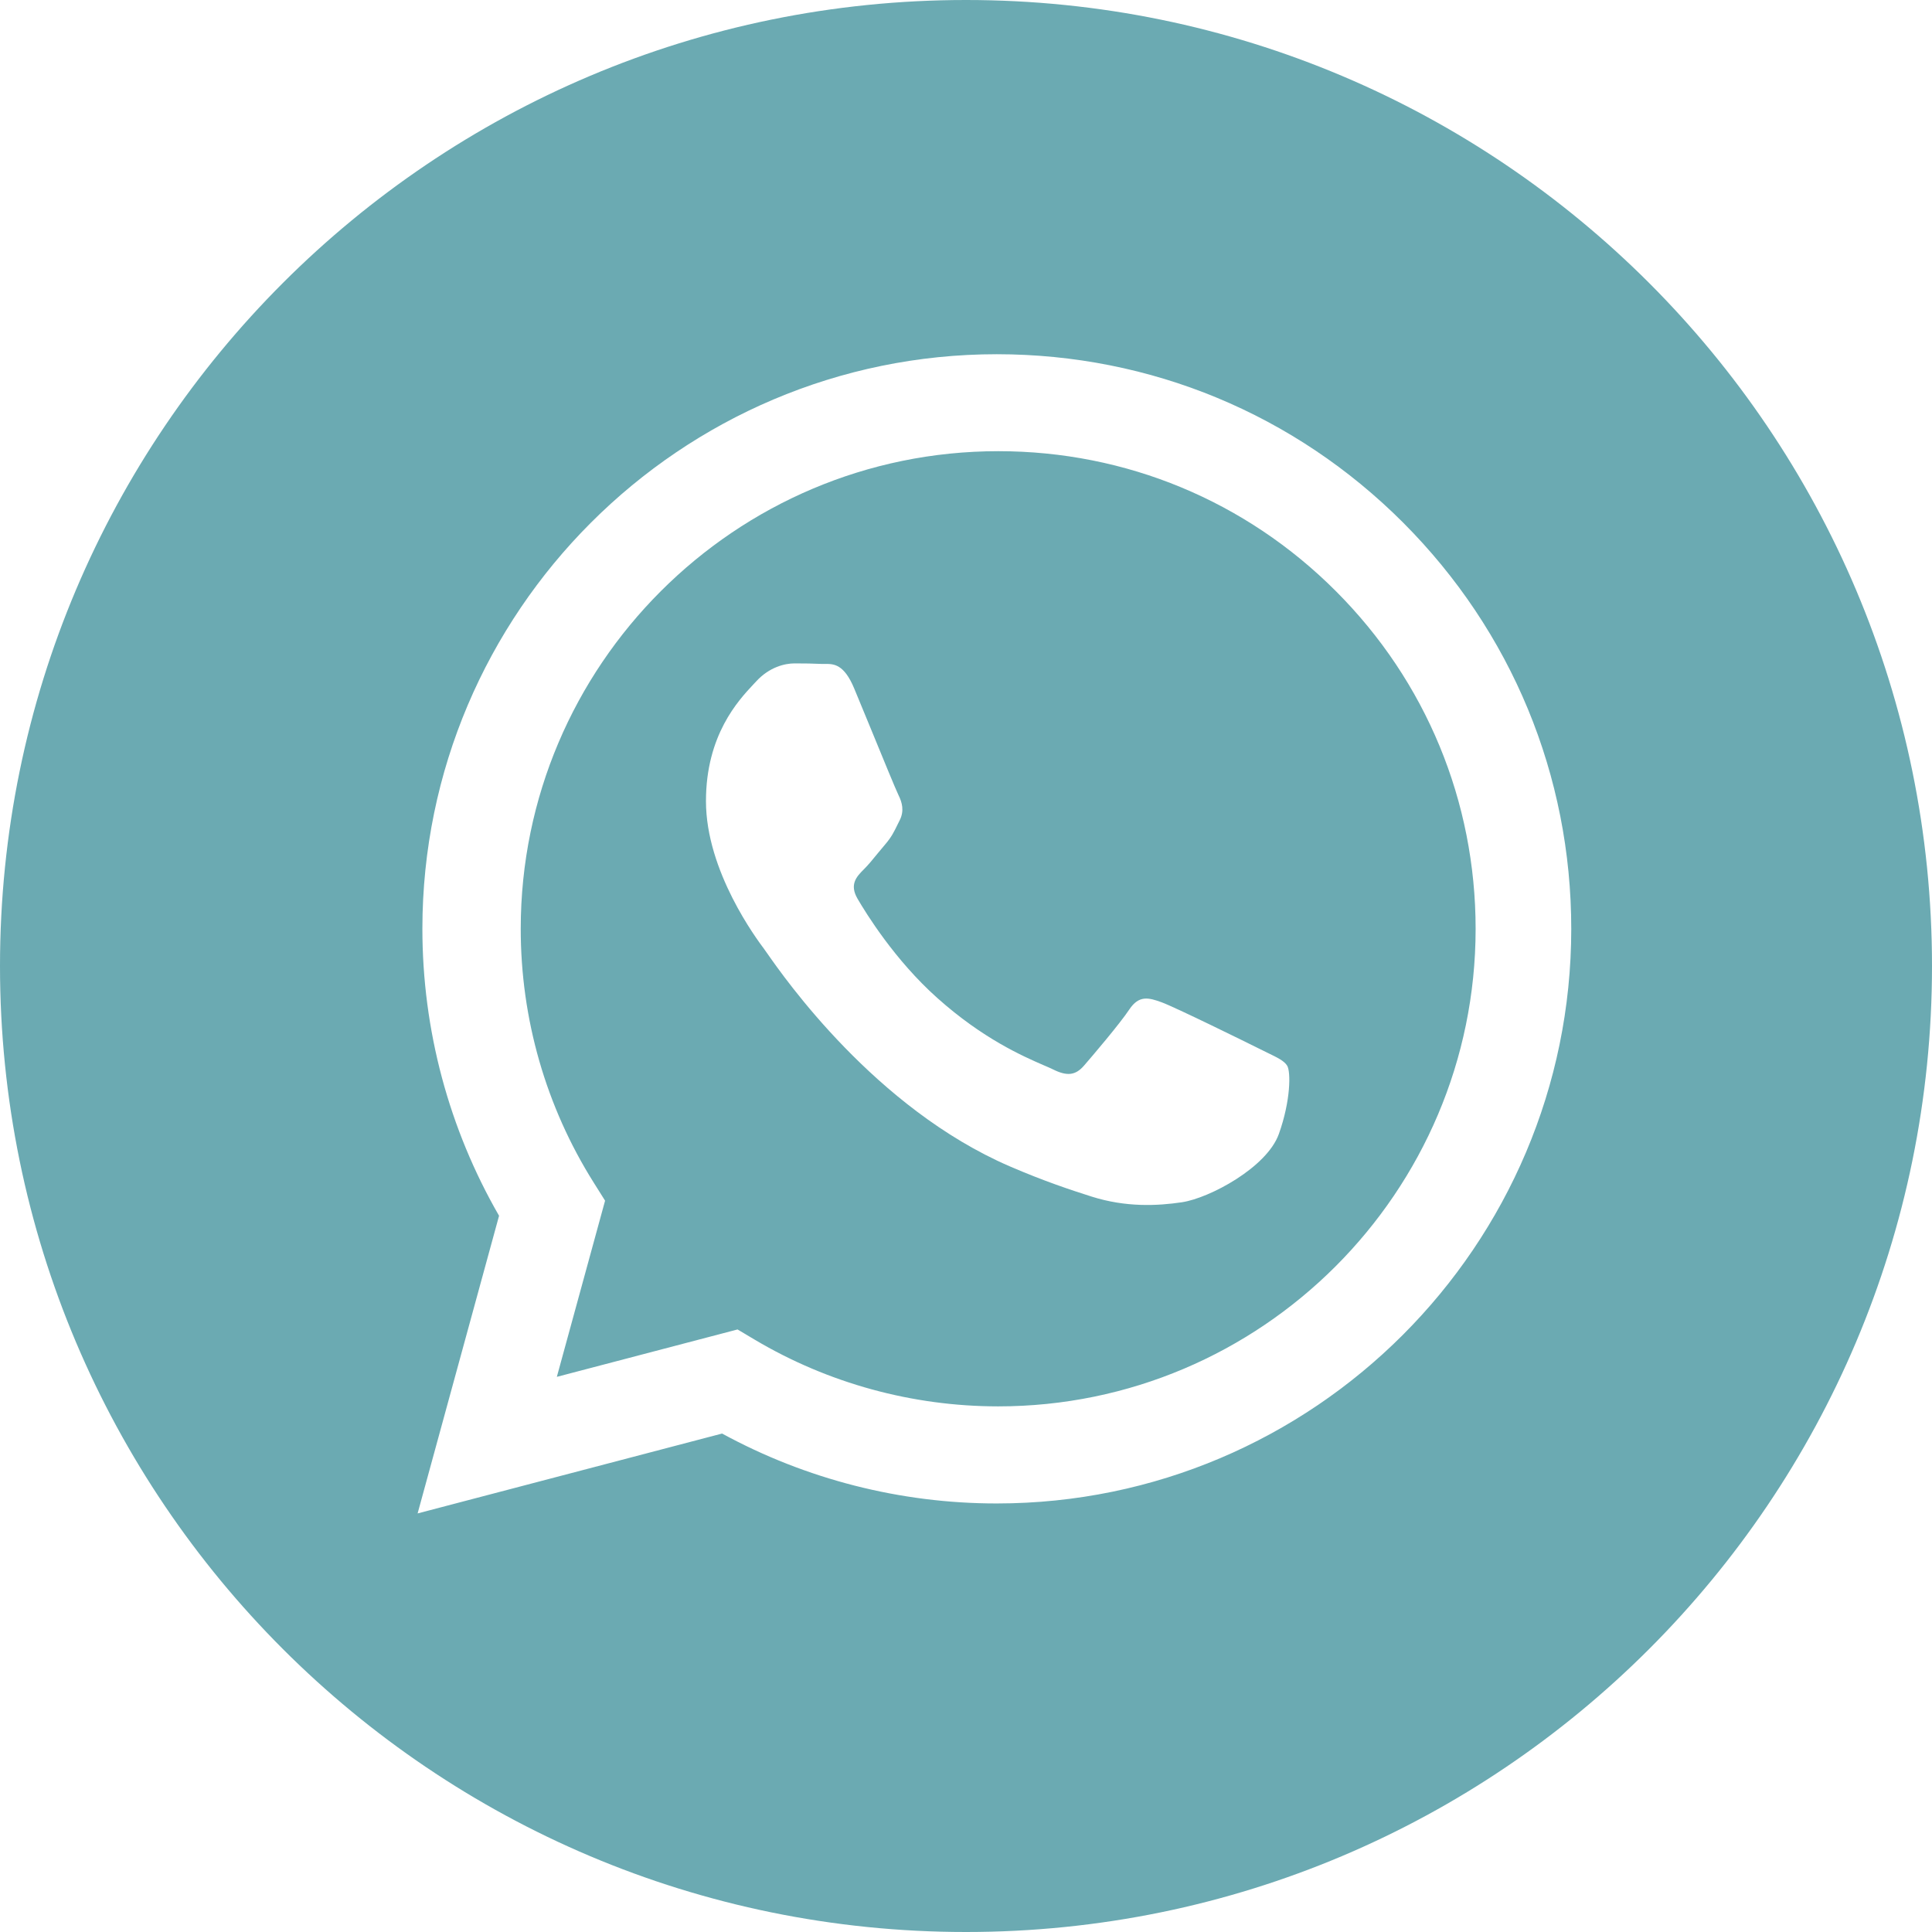
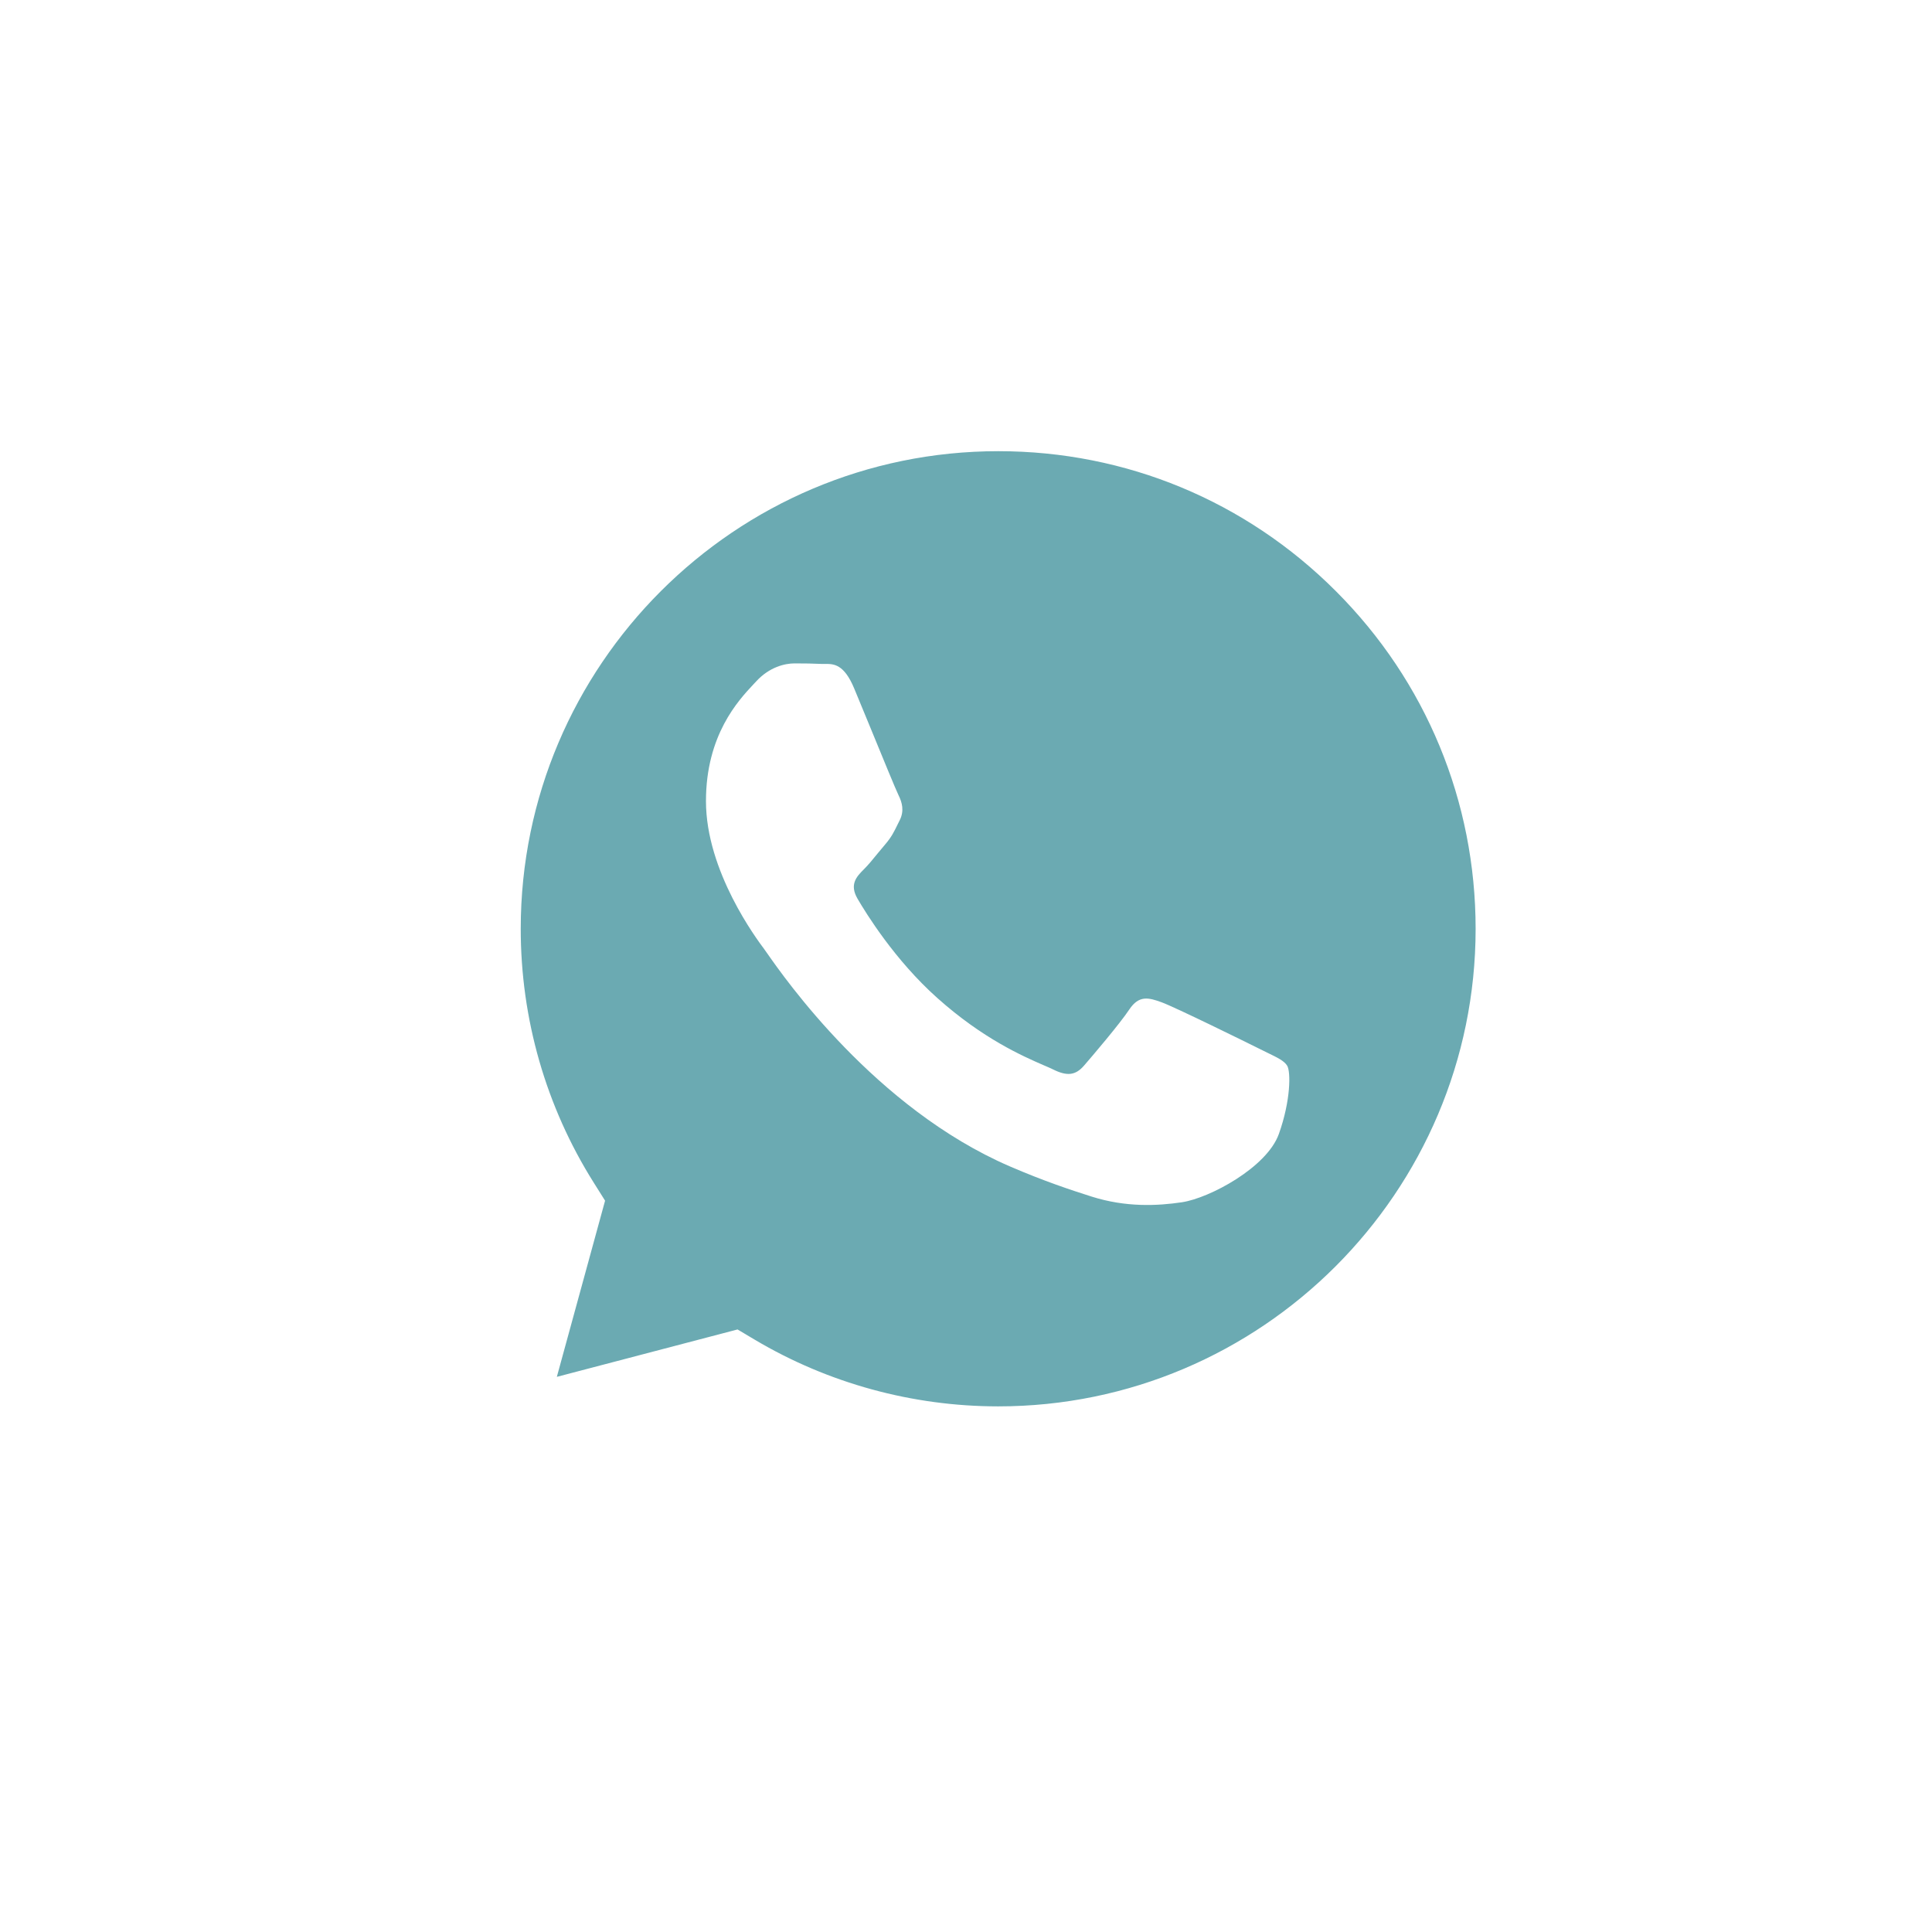
<svg xmlns="http://www.w3.org/2000/svg" width="32" height="32" viewBox="0 0 32 32" fill="none">
-   <path fill-rule="evenodd" clip-rule="evenodd" d="M0 16C0 24.837 7.163 32 16 32C24.837 32 32 24.837 32 16C32 7.163 24.837 0 16 0C7.163 0 0 7.163 0 16ZM26.025 15.388C26.023 20.633 21.756 24.9 16.511 24.902H16.507C14.915 24.902 13.35 24.502 11.96 23.744L6.917 25.067L8.266 20.137C7.434 18.694 6.996 17.058 6.996 15.381C6.999 10.135 11.267 5.867 16.511 5.867C19.056 5.868 21.445 6.859 23.241 8.657C25.037 10.456 26.026 12.846 26.025 15.388Z" fill="#6BAAB2" />
  <path fill-rule="evenodd" clip-rule="evenodd" d="M9.223 22.805L12.216 22.02L12.505 22.192C13.719 22.912 15.111 23.293 16.53 23.294H16.533C20.891 23.294 24.439 19.747 24.441 15.386C24.441 13.273 23.62 11.286 22.127 9.792C20.634 8.297 18.648 7.473 16.536 7.473C12.174 7.473 8.627 11.02 8.625 15.38C8.624 16.874 9.042 18.329 9.834 19.588L10.022 19.887L9.223 22.805ZM20.995 17.438C21.16 17.518 21.272 17.572 21.32 17.652C21.38 17.751 21.38 18.227 21.182 18.782C20.983 19.338 20.034 19.844 19.577 19.913C19.167 19.974 18.649 19.999 18.08 19.819C17.734 19.709 17.292 19.563 16.724 19.318C14.496 18.355 12.99 16.195 12.705 15.787C12.685 15.758 12.671 15.739 12.663 15.728L12.662 15.726C12.536 15.558 11.693 14.433 11.693 13.269C11.693 12.174 12.231 11.6 12.478 11.336C12.495 11.318 12.511 11.301 12.525 11.286C12.743 11.048 13 10.988 13.159 10.988C13.317 10.988 13.476 10.99 13.614 10.997C13.631 10.998 13.649 10.998 13.668 10.997C13.806 10.996 13.979 10.995 14.149 11.405C14.215 11.562 14.311 11.796 14.412 12.042C14.616 12.54 14.842 13.09 14.882 13.17C14.941 13.289 14.981 13.428 14.902 13.586C14.89 13.61 14.879 13.633 14.868 13.654C14.809 13.776 14.765 13.865 14.664 13.983C14.624 14.029 14.583 14.079 14.542 14.129C14.461 14.229 14.379 14.329 14.308 14.399C14.189 14.518 14.065 14.647 14.203 14.885C14.342 15.123 14.819 15.901 15.526 16.531C16.285 17.209 16.946 17.495 17.28 17.641C17.346 17.669 17.399 17.692 17.438 17.711C17.675 17.83 17.814 17.811 17.953 17.652C18.091 17.493 18.547 16.958 18.705 16.72C18.864 16.482 19.022 16.521 19.24 16.601C19.458 16.68 20.627 17.255 20.865 17.374C20.911 17.397 20.954 17.418 20.995 17.438Z" fill="#6BAAB2" />
</svg>